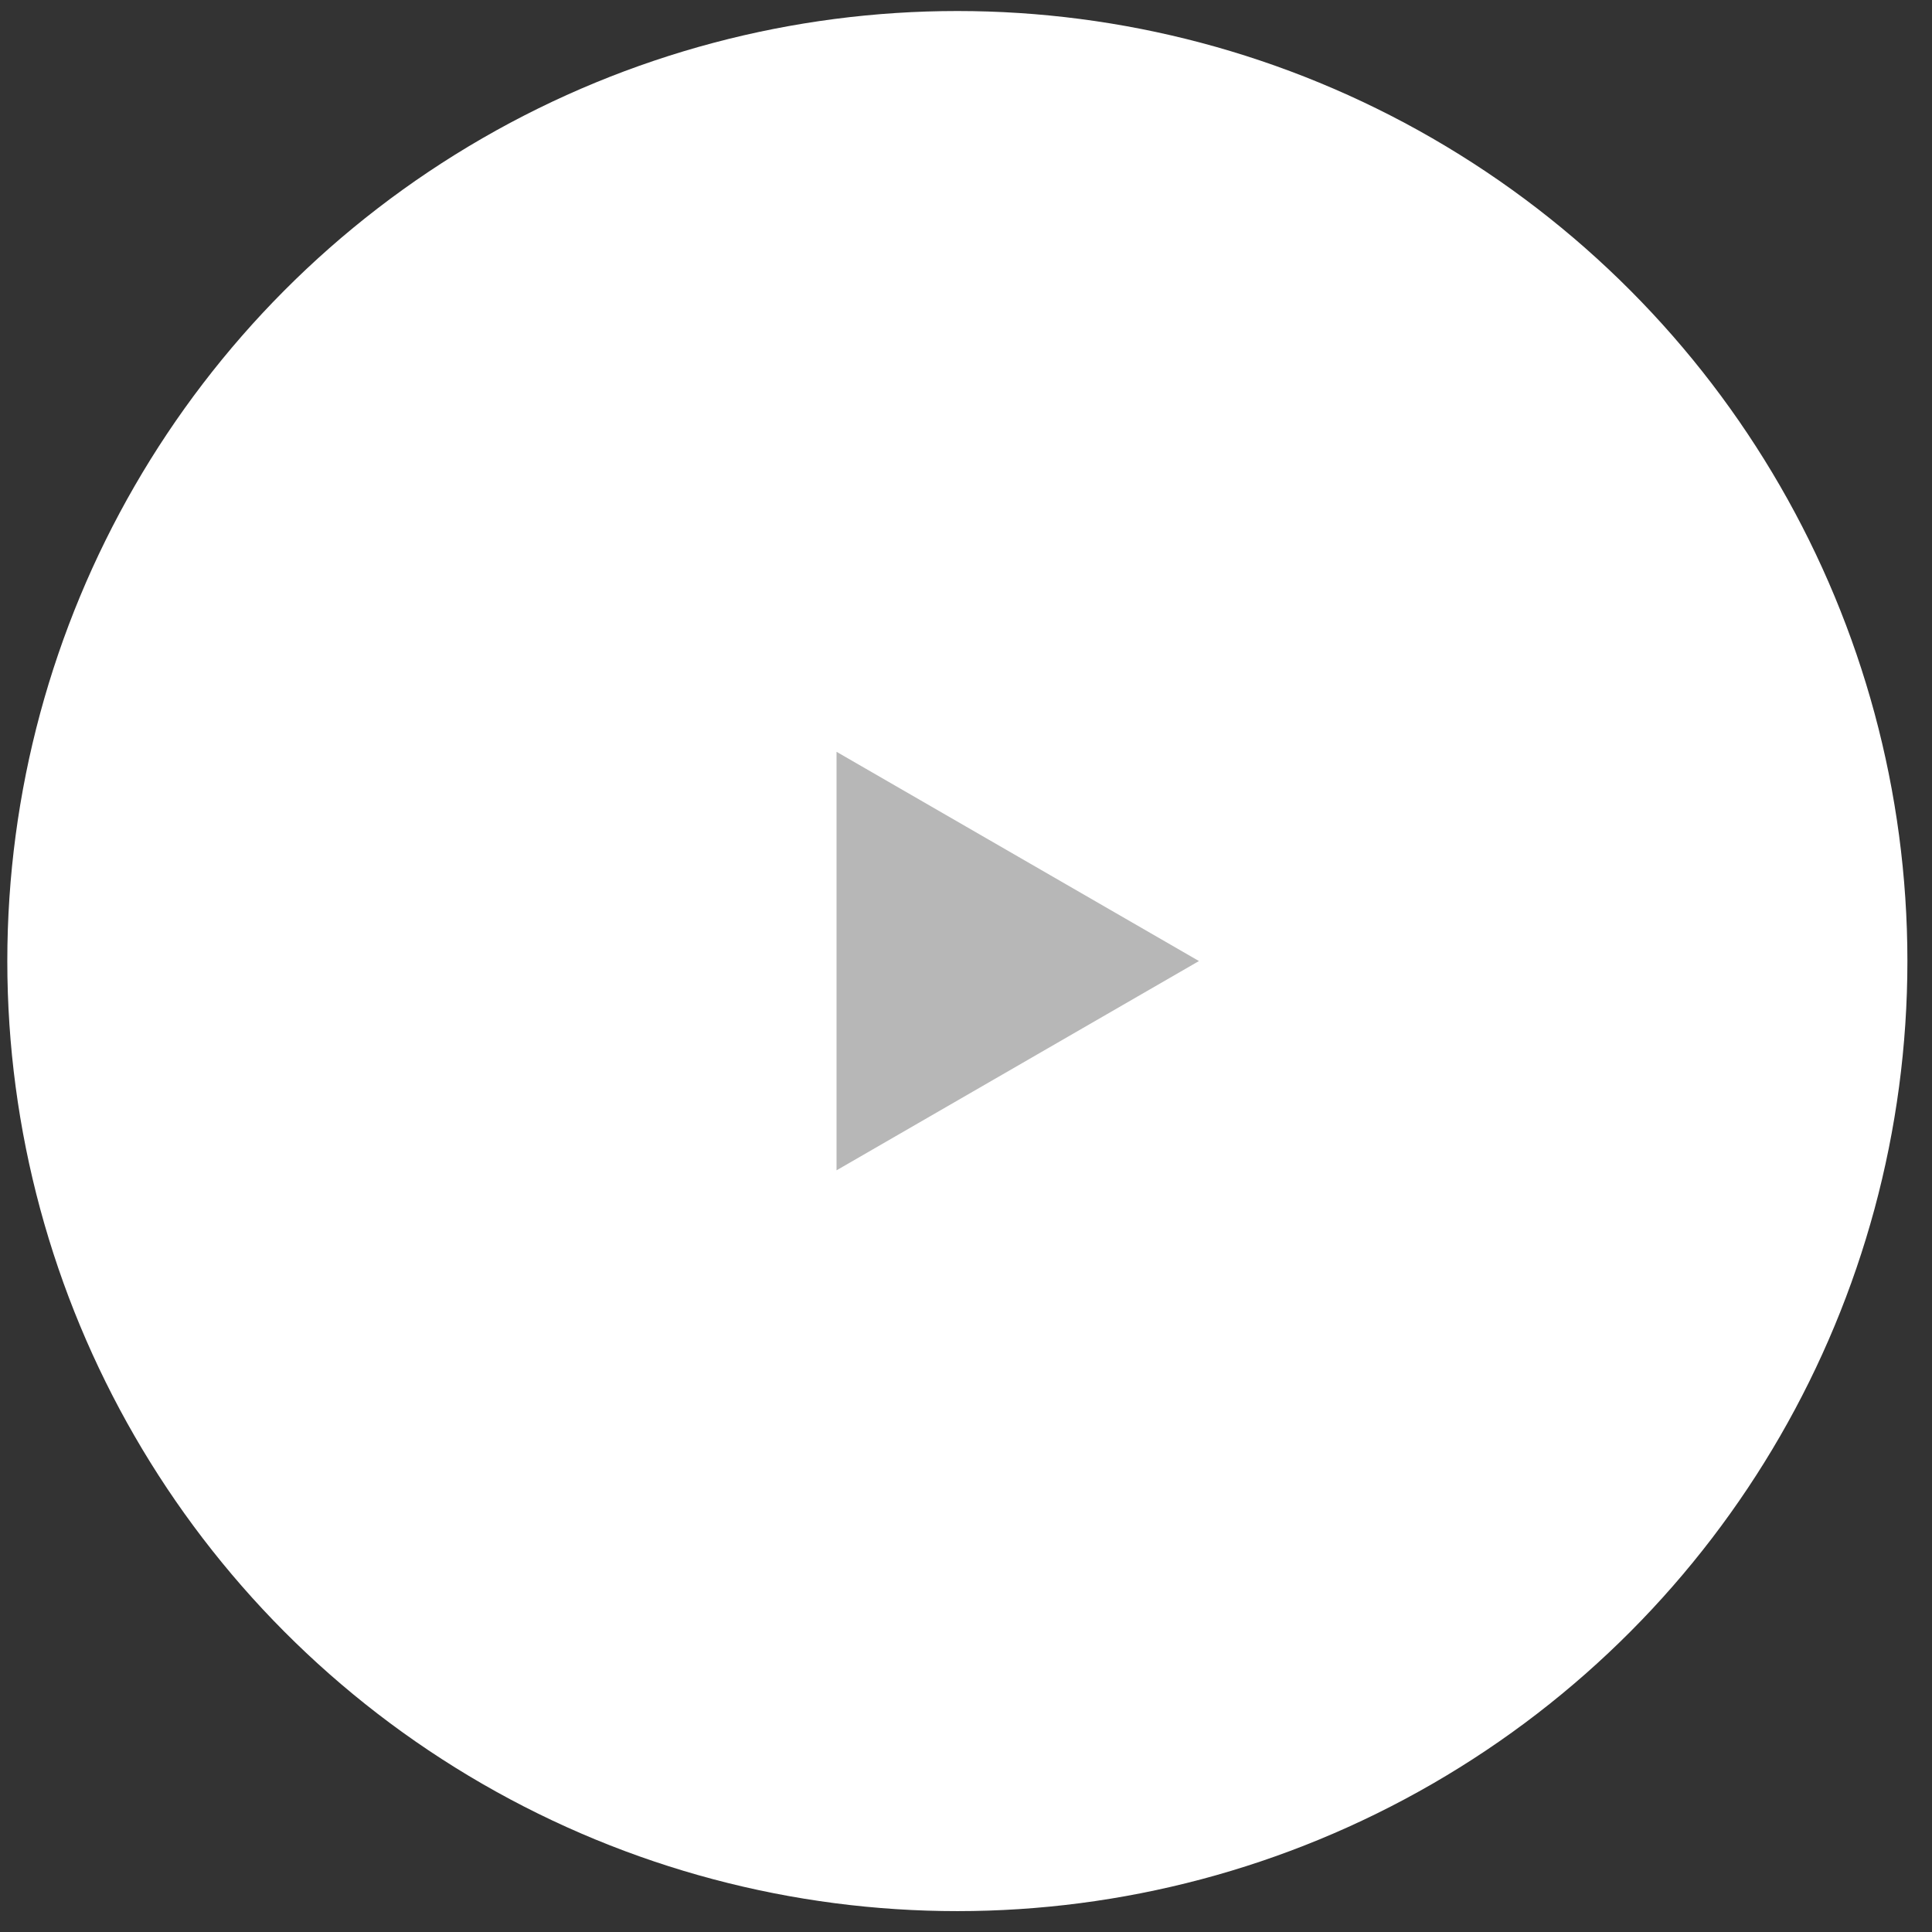
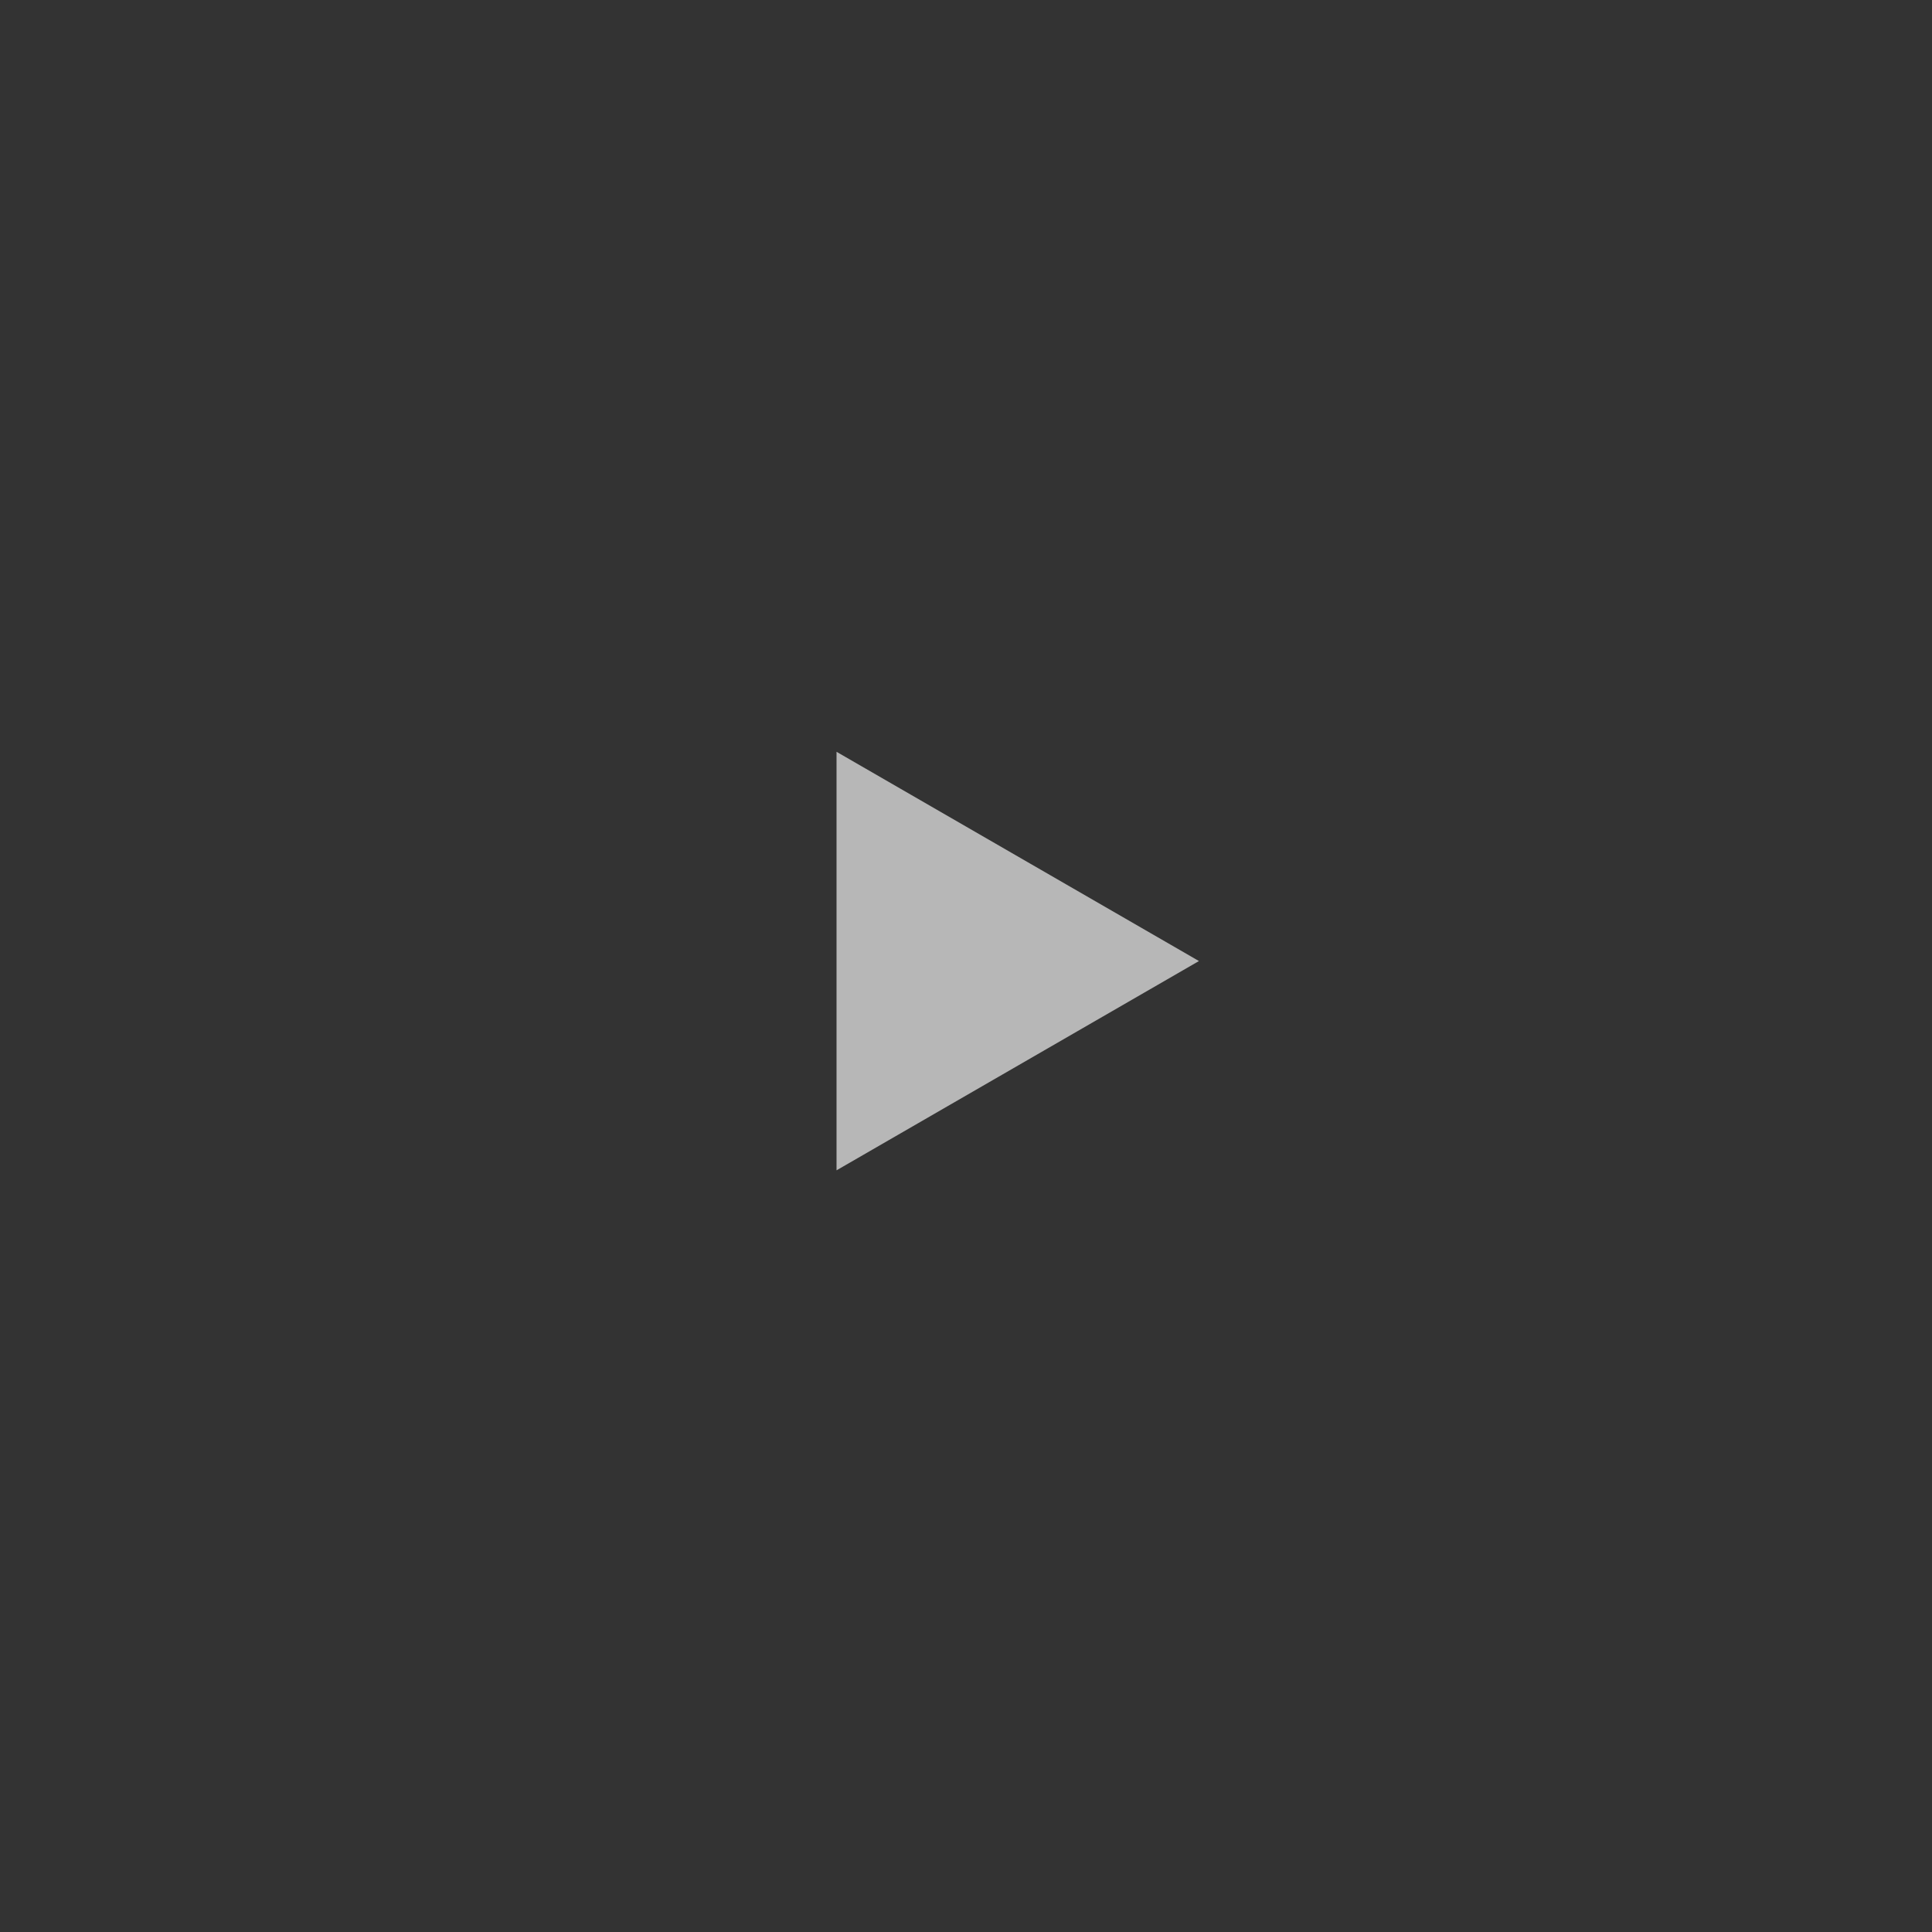
<svg xmlns="http://www.w3.org/2000/svg" width="78" height="78" viewBox="0 0 78 78" fill="none">
  <rect x="0" y="0" width="78" height="78" fill="#333333" stroke="none" />
-   <circle cx="38.651" cy="38.801" r="38.356" fill="#ffffff" />
-   <path d="M48.405 38.8L33.773 47.249L33.773 30.352L48.405 38.8Z" fill="#B7B7B7" />
+   <path d="M48.405 38.8L33.773 47.249L33.773 30.352L48.405 38.8" fill="#B7B7B7" />
</svg>